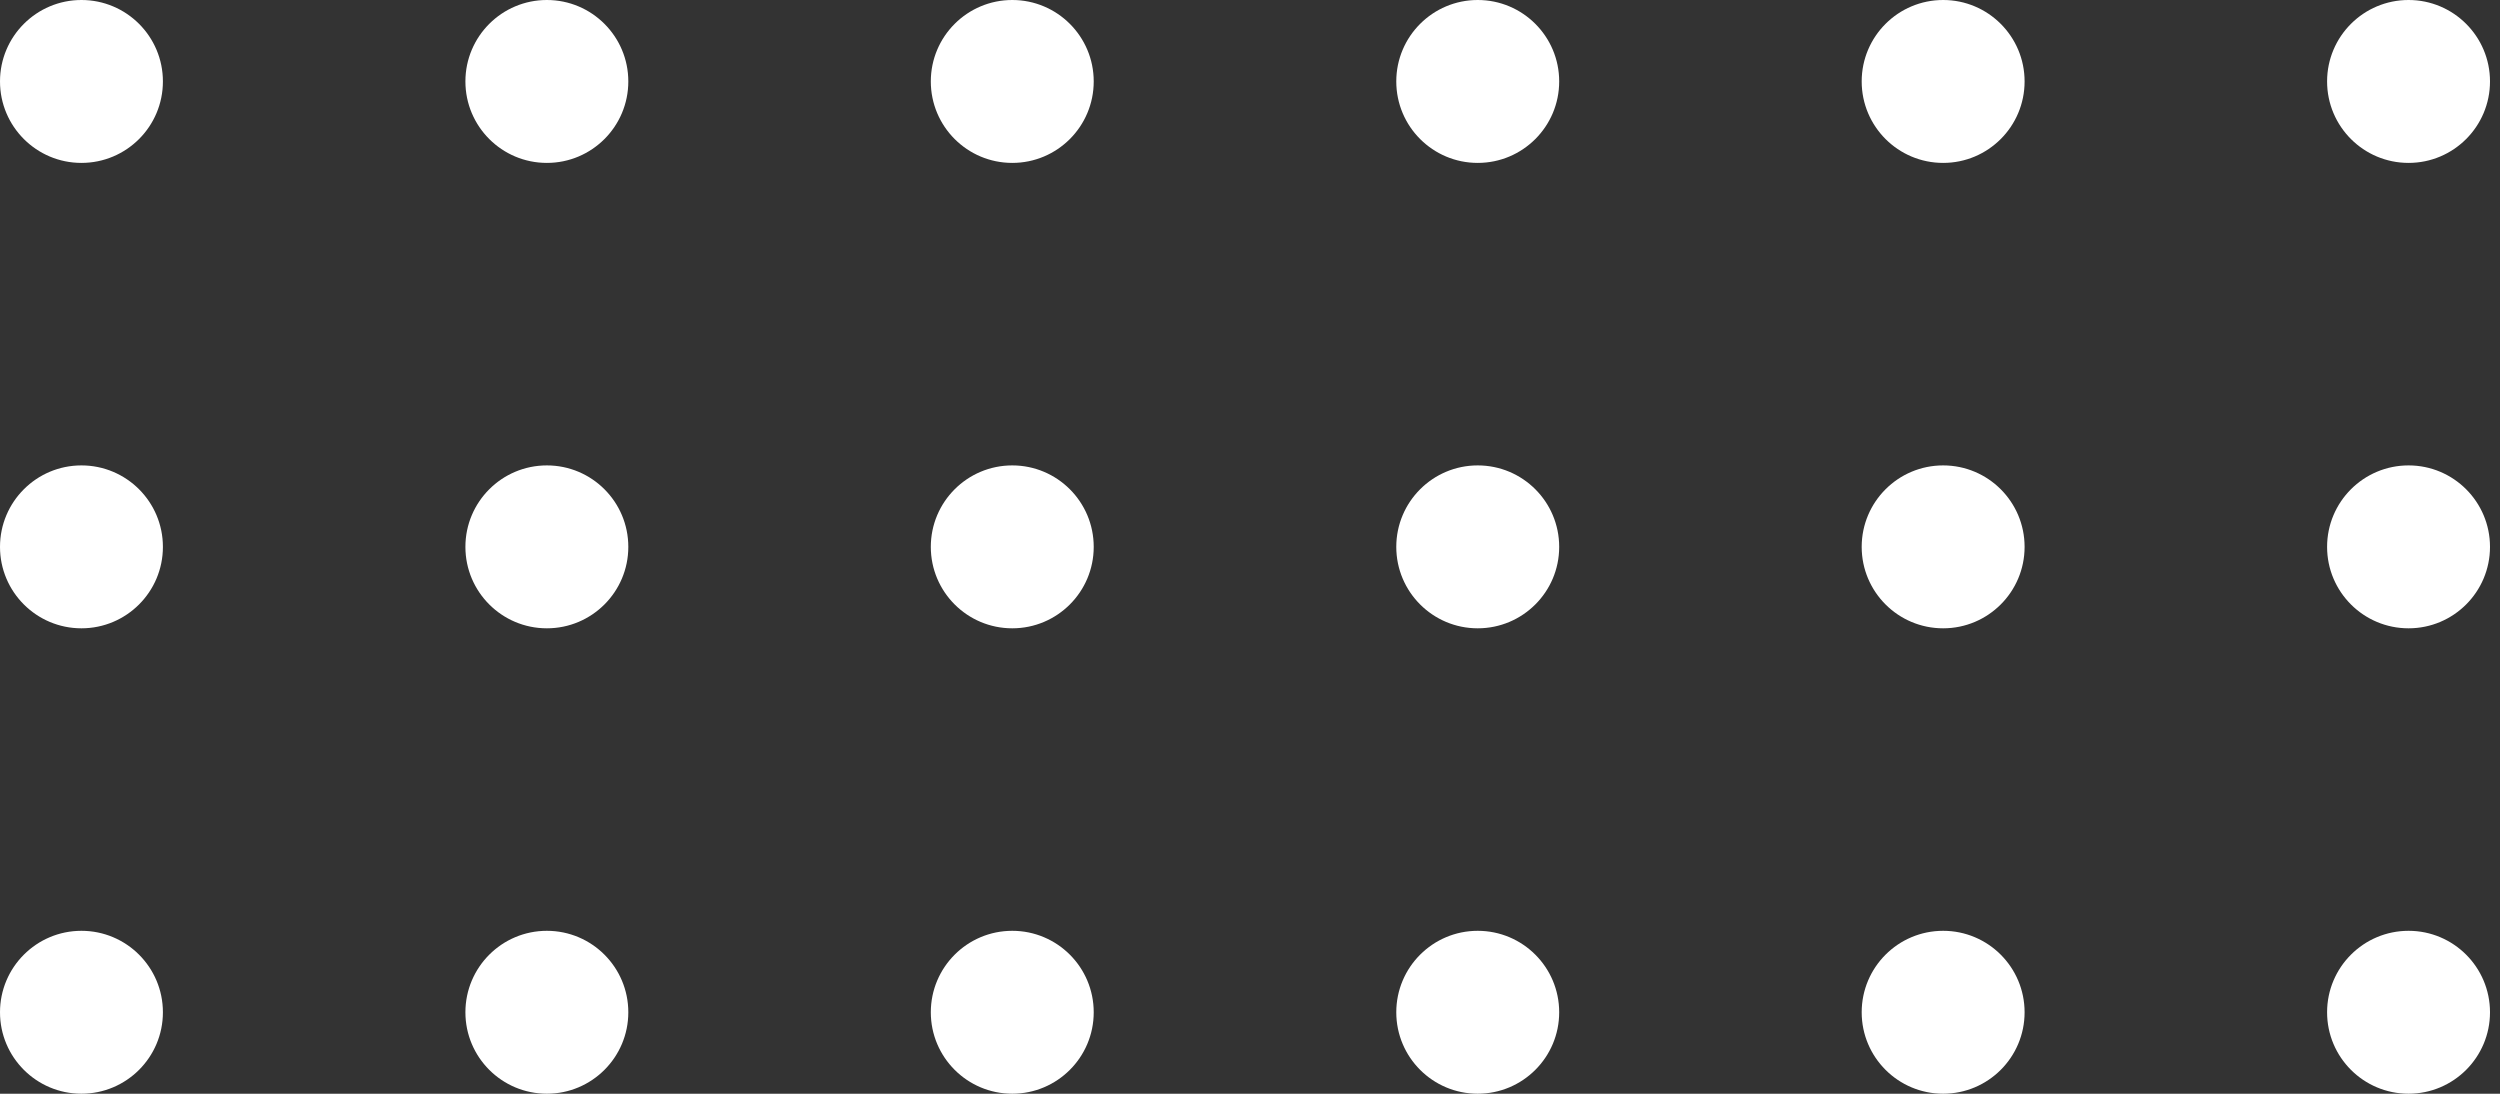
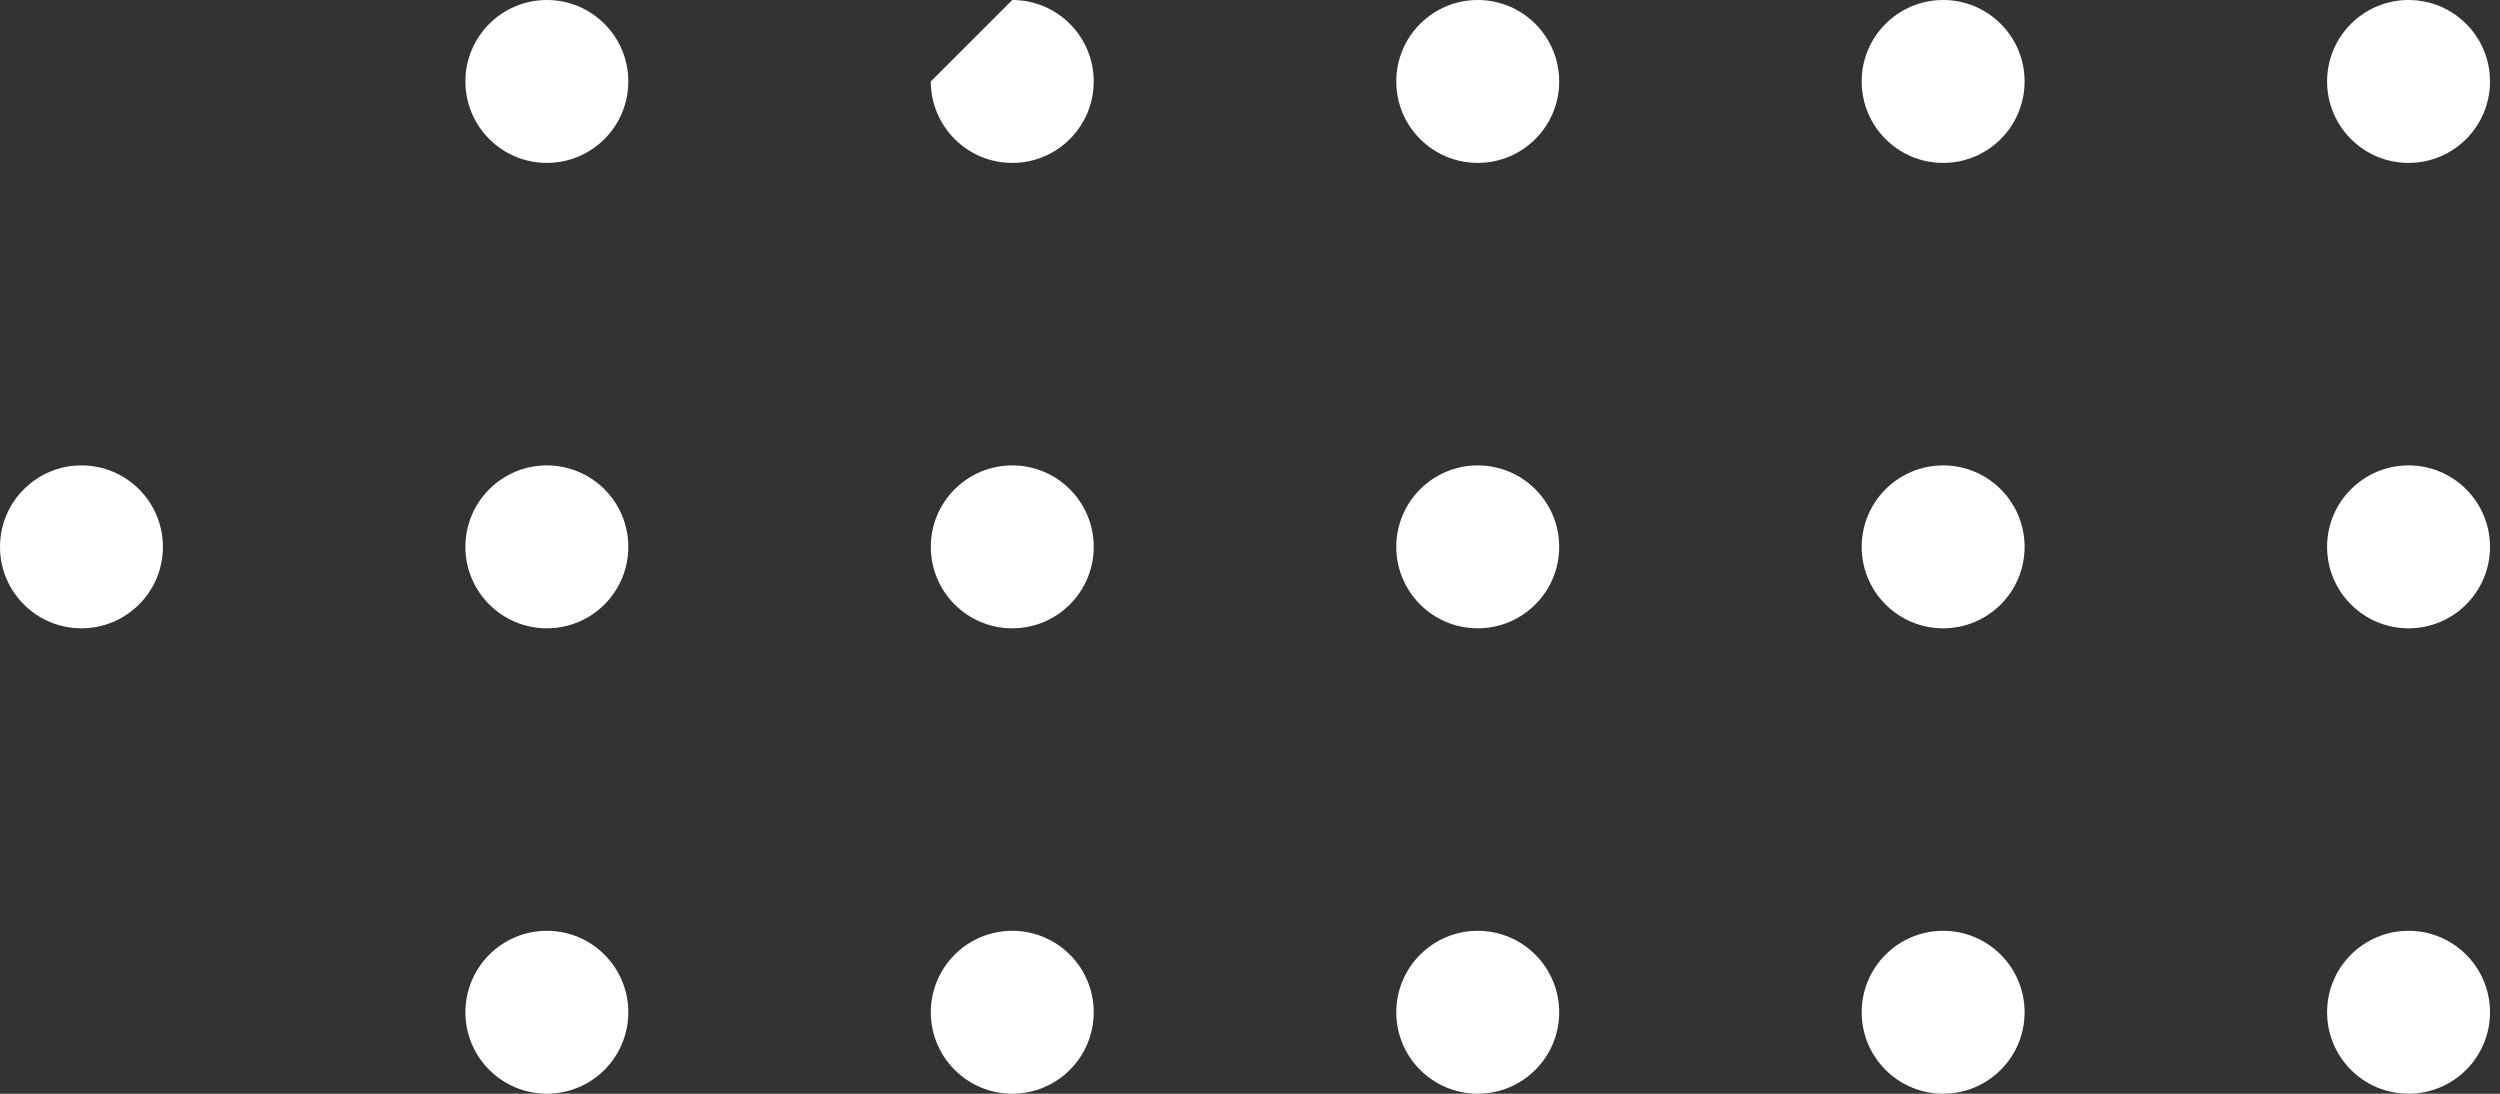
<svg xmlns="http://www.w3.org/2000/svg" width="80" height="35" viewBox="0 0 80 35" fill="none">
  <rect x="0" y="0" width="80" height="35" fill="#333333" stroke="none" />
-   <path d="M2.606 29.786C4.046 29.786 5.213 30.953 5.213 32.393C5.213 33.832 4.046 34.999 2.606 34.999C1.167 34.999 6.29203e-08 33.832 0 32.393C-6.29203e-08 30.953 1.167 29.786 2.606 29.786Z" fill="white" />
  <path d="M17.5 29.786C18.939 29.786 20.106 30.953 20.106 32.393C20.106 33.832 18.939 34.999 17.5 34.999C16.06 34.999 14.893 33.832 14.893 32.393C14.893 30.953 16.06 29.786 17.5 29.786Z" fill="white" />
  <path d="M32.393 29.786C33.832 29.786 34.999 30.953 34.999 32.393C34.999 33.832 33.832 34.999 32.393 34.999C30.953 34.999 29.786 33.832 29.786 32.393C29.786 30.953 30.953 29.786 32.393 29.786Z" fill="white" />
  <path d="M47.287 29.786C48.727 29.786 49.894 30.953 49.894 32.393C49.894 33.832 48.727 34.999 47.287 34.999C45.848 34.999 44.681 33.832 44.681 32.393C44.681 30.953 45.848 29.786 47.287 29.786Z" fill="white" />
  <path d="M62.181 29.786C63.62 29.786 64.787 30.953 64.787 32.393C64.787 33.832 63.62 34.999 62.181 34.999C60.741 34.999 59.574 33.832 59.574 32.393C59.574 30.953 60.741 29.786 62.181 29.786Z" fill="white" />
  <path d="M77.074 29.786C78.513 29.786 79.68 30.953 79.68 32.393C79.68 33.832 78.513 34.999 77.074 34.999C75.634 34.999 74.467 33.832 74.467 32.393C74.467 30.953 75.634 29.786 77.074 29.786Z" fill="white" />
  <path d="M2.606 14.893C4.046 14.893 5.213 16.06 5.213 17.5C5.213 18.939 4.046 20.106 2.606 20.106C1.167 20.106 6.75696e-08 18.939 4.64934e-09 17.5C-5.82709e-08 16.06 1.167 14.893 2.606 14.893Z" fill="white" />
  <path d="M17.5 14.893C18.939 14.893 20.106 16.06 20.106 17.5C20.106 18.939 18.939 20.106 17.5 20.106C16.06 20.106 14.893 18.939 14.893 17.5C14.893 16.06 16.06 14.893 17.5 14.893Z" fill="white" />
  <path d="M32.393 14.893C33.832 14.893 34.999 16.06 34.999 17.5C34.999 18.939 33.832 20.106 32.393 20.106C30.953 20.106 29.786 18.939 29.786 17.5C29.786 16.06 30.953 14.893 32.393 14.893Z" fill="white" />
  <path d="M47.287 14.893C48.727 14.893 49.894 16.06 49.894 17.5C49.894 18.939 48.727 20.106 47.287 20.106C45.848 20.106 44.681 18.939 44.681 17.5C44.681 16.06 45.848 14.893 47.287 14.893Z" fill="white" />
  <path d="M62.181 14.893C63.62 14.893 64.787 16.06 64.787 17.5C64.787 18.939 63.62 20.106 62.181 20.106C60.741 20.106 59.574 18.939 59.574 17.5C59.574 16.06 60.741 14.893 62.181 14.893Z" fill="white" />
  <path d="M77.074 14.893C78.513 14.893 79.68 16.06 79.68 17.5C79.68 18.939 78.513 20.106 77.074 20.106C75.634 20.106 74.467 18.939 74.467 17.5C74.467 16.06 75.634 14.893 77.074 14.893Z" fill="white" />
-   <path d="M2.606 6.9672e-07C4.046 6.338e-07 5.213 1.167 5.213 2.606C5.213 4.046 4.046 5.213 2.606 5.213C1.167 5.213 7.22208e-08 4.046 9.30049e-09 2.606C-5.36198e-08 1.167 1.167 7.59641e-07 2.606 6.9672e-07Z" fill="white" />
  <path d="M17.5 4.57185e-08C18.939 -1.72018e-08 20.106 1.167 20.106 2.606C20.106 4.046 18.939 5.213 17.5 5.213C16.06 5.213 14.893 4.046 14.893 2.606C14.893 1.167 16.06 1.08639e-07 17.5 4.57185e-08Z" fill="white" />
-   <path d="M32.393 1.30207e-06C33.832 1.23915e-06 34.999 1.167 34.999 2.606C34.999 4.046 33.832 5.213 32.393 5.213C30.953 5.213 29.786 4.046 29.786 2.606C29.786 1.167 30.953 1.36499e-06 32.393 1.30207e-06Z" fill="white" />
+   <path d="M32.393 1.30207e-06C33.832 1.23915e-06 34.999 1.167 34.999 2.606C34.999 4.046 33.832 5.213 32.393 5.213C30.953 5.213 29.786 4.046 29.786 2.606Z" fill="white" />
  <path d="M47.287 6.51002e-07C48.727 5.88081e-07 49.894 1.167 49.894 2.606C49.894 4.046 48.727 5.213 47.287 5.213C45.848 5.213 44.681 4.046 44.681 2.606C44.681 1.167 45.848 7.13922e-07 47.287 6.51002e-07Z" fill="white" />
  <path d="M62.181 0C63.62 -6.29203e-08 64.787 1.167 64.787 2.606C64.787 4.046 63.62 5.213 62.181 5.213C60.741 5.213 59.574 4.046 59.574 2.606C59.574 1.167 60.741 6.29203e-08 62.181 0Z" fill="white" />
  <path d="M77.074 1.25635e-06C78.513 1.19343e-06 79.68 1.167 79.68 2.606C79.68 4.046 78.513 5.213 77.074 5.213C75.634 5.213 74.467 4.046 74.467 2.606C74.467 1.167 75.634 1.31927e-06 77.074 1.25635e-06Z" fill="white" />
</svg>